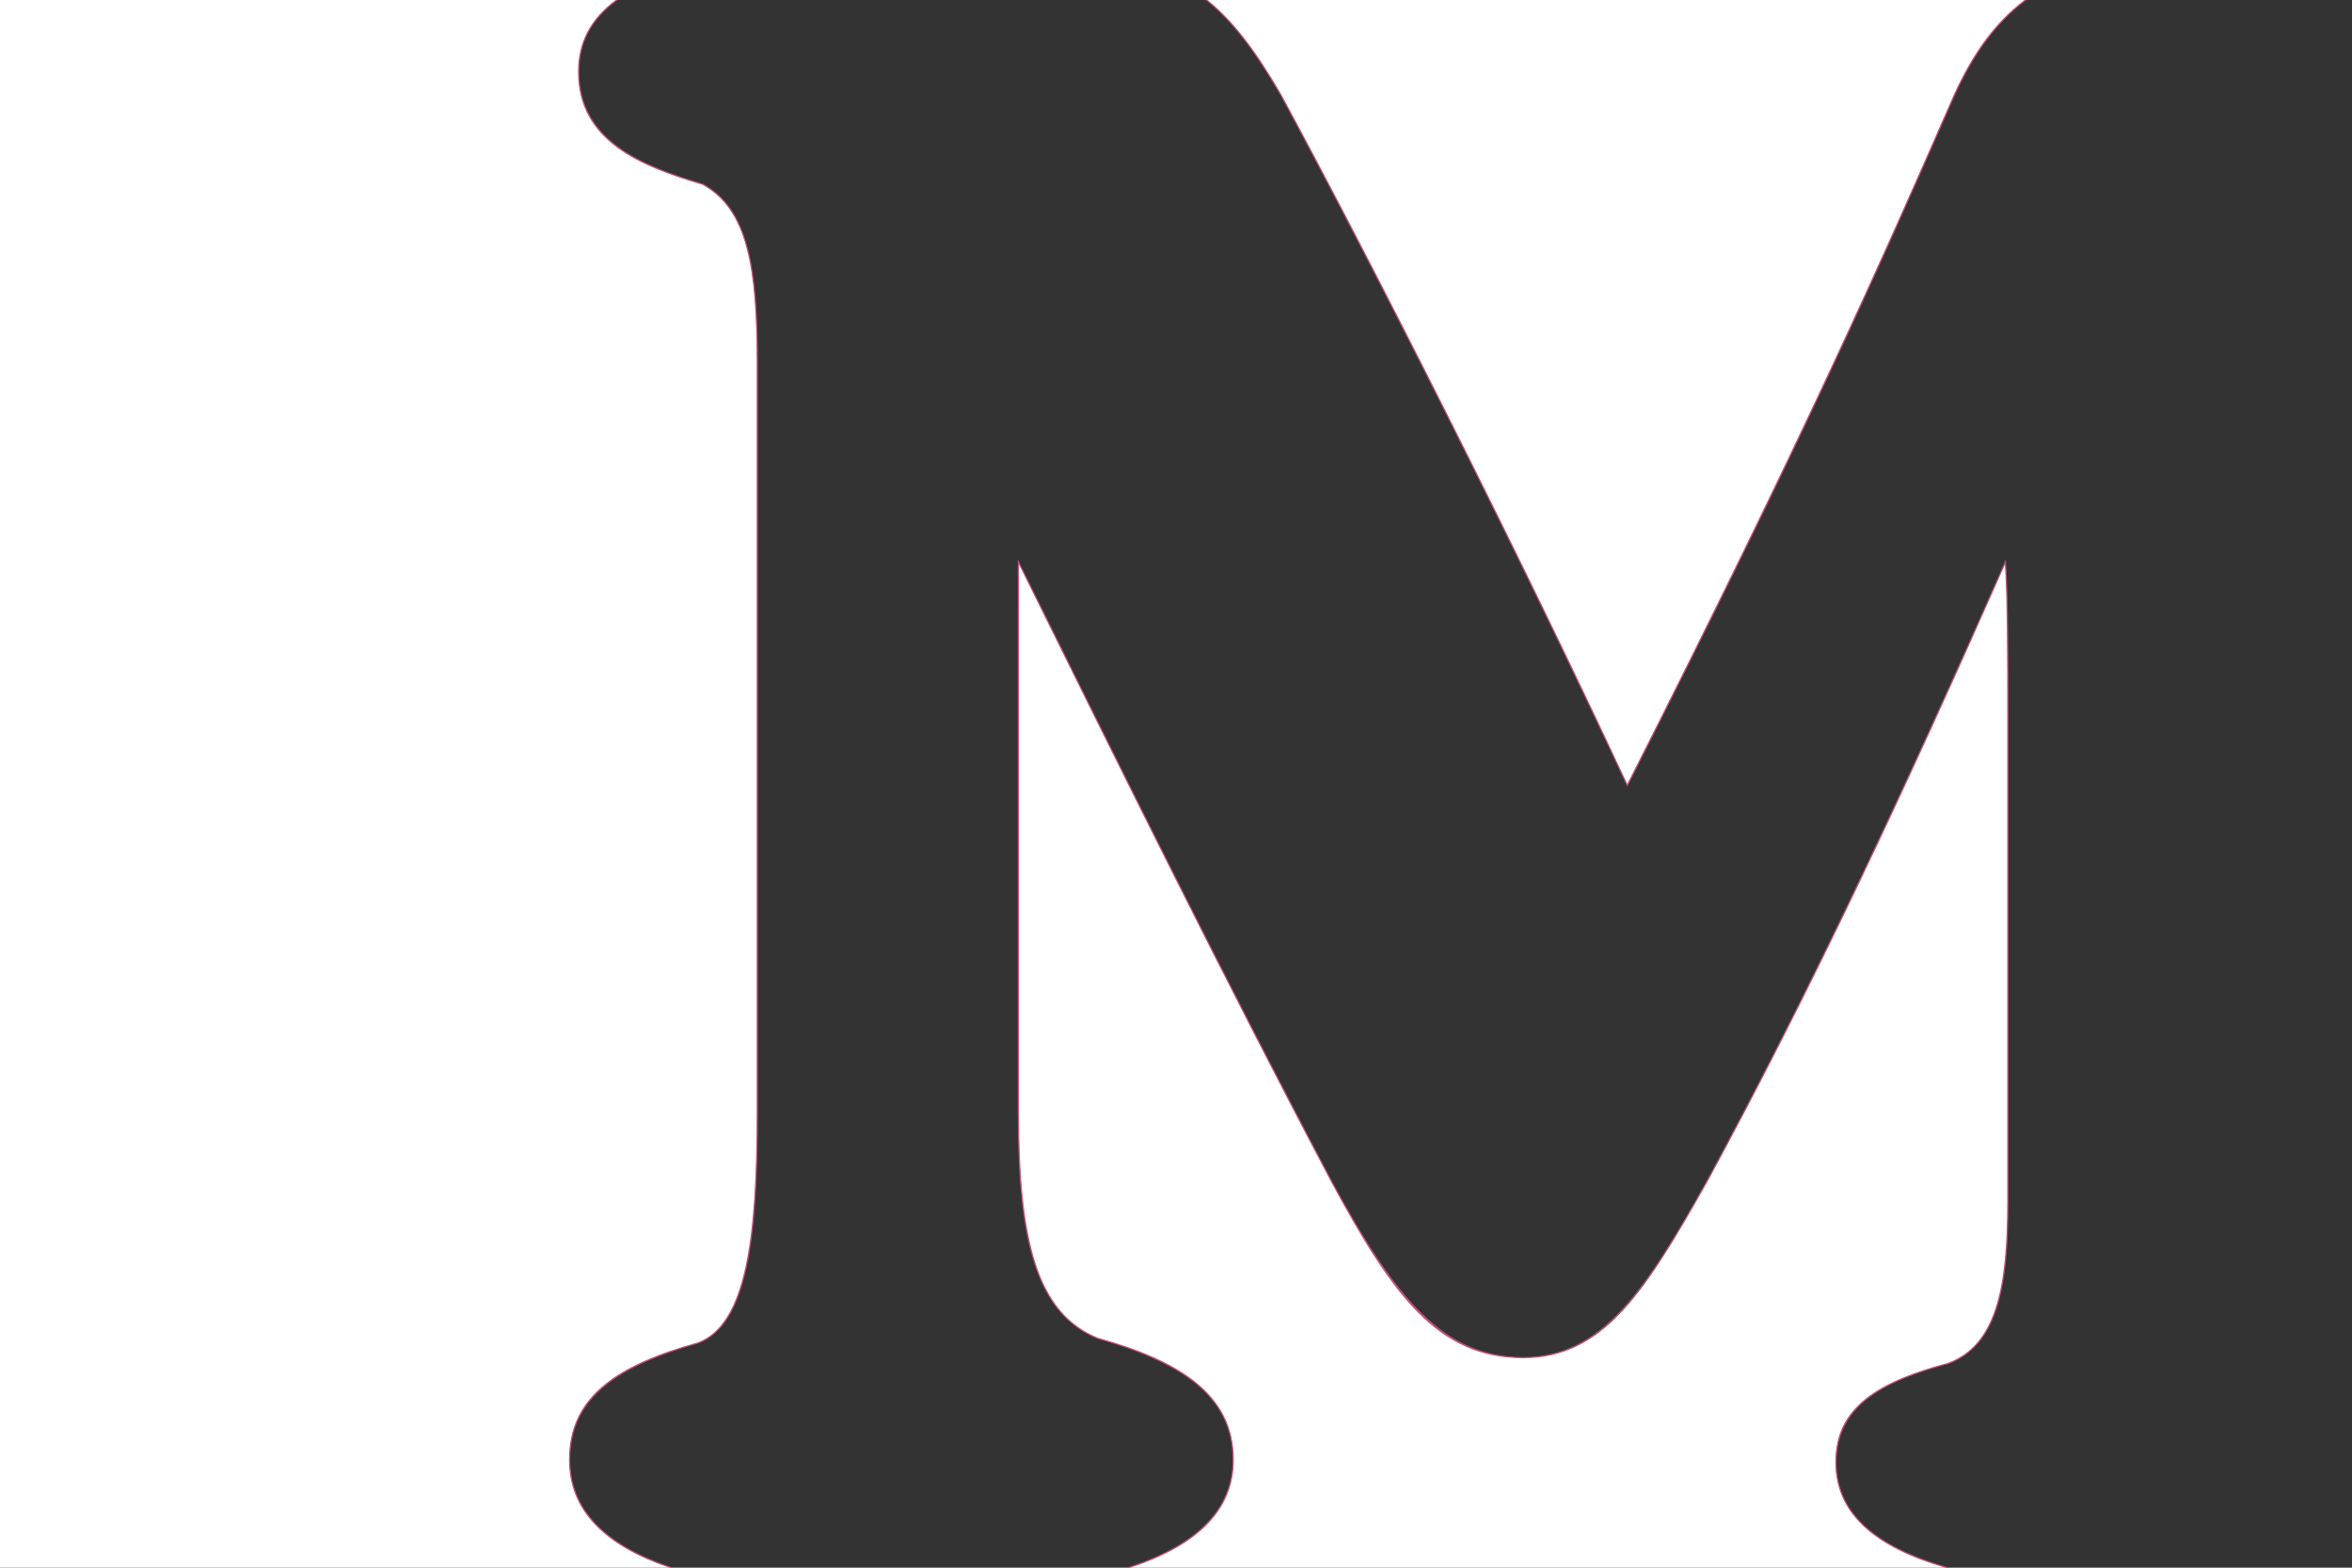
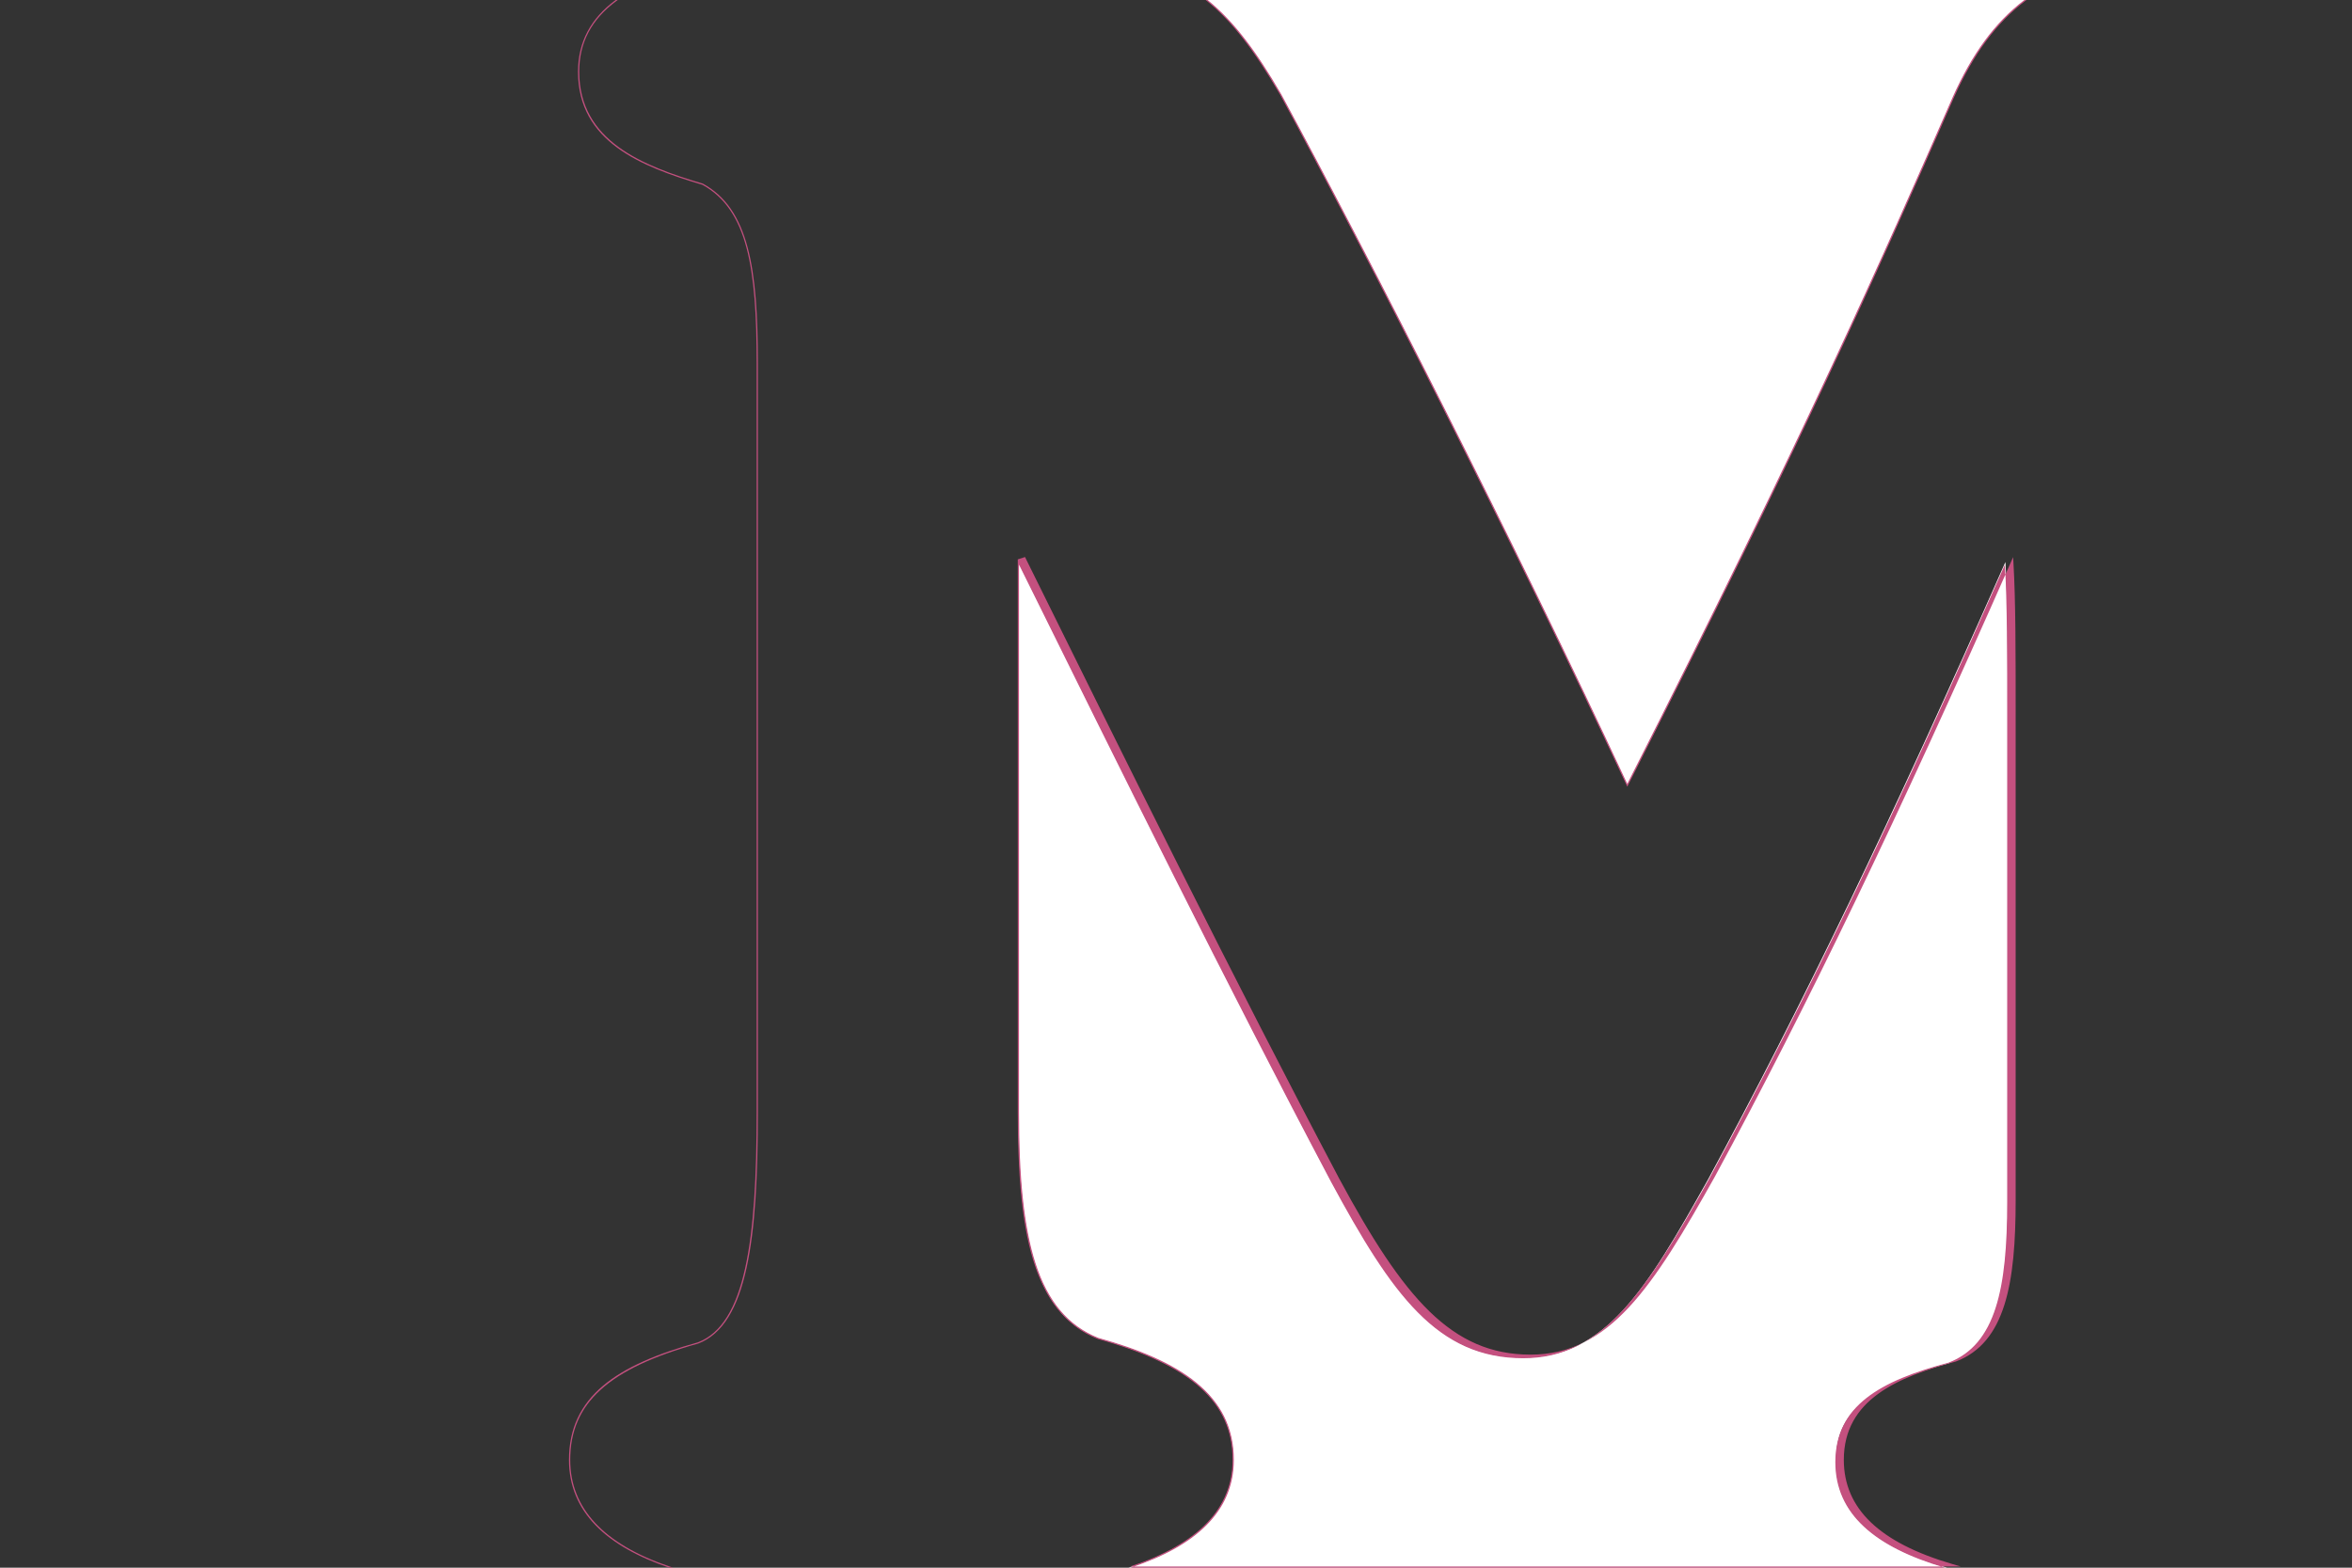
<svg xmlns="http://www.w3.org/2000/svg" id="Layer_1" data-name="Layer 1" viewBox="0 0 480 320">
  <rect x="0" y="0" width="480" height="320" fill="#333333" stroke="none" />
  <defs>
    <style>
      .cls-1 {
        fill: #fff;
      }

      .cls-2 {
        fill: #c4507f;
      }
    </style>
  </defs>
  <g>
    <path class="cls-1" d="m229.93,320.12l.74-.24c13.94-4.58,21-11.95,21-21.88,0-11.84-8.51-19.49-27.6-24.8-11.69-4.76-16.24-17.73-16.24-46.27v-112.22l.24.48c19.75,39.95,42.12,85.22,63.68,125.99,13.15,24.35,22.36,35.93,39.12,35.93s25.05-13.75,37.73-36.4c18.83-34.74,37.48-73.45,60.46-125.52l.21-.47.03.52c.46,7.84.46,17.91.46,31.85v98.3c0,16.98-2.05,29.07-12.08,32.89-20.21,5.39-22.99,12.89-22.99,20.19,0,10.02,7.29,17.03,22.28,21.41l.84.25h-167.87Z" />
-     <path class="cls-2" d="m409.17,115.25c.46,7.84.46,18,.46,31.84v98.3c0,17.54-2.3,29.08-12,32.77-13.84,3.69-23.07,8.77-23.07,20.31,0,10.58,8.14,17.37,22.37,21.53h-166.22c13.19-4.34,21.09-11.41,21.09-22,0-13.38-11.08-20.3-27.69-24.92-12.46-5.07-16.15-19.84-16.15-46.15v-111.68c20.76,42,42.45,85.84,63.68,125.99,12.46,23.07,21.69,36,39.23,36,16.15,0,24.92-13.39,37.84-36.46,20.77-38.31,39.69-78.46,60.46-125.53m-201.46-1.07v112.75c0,23.86,2.77,40.88,16.31,46.38,19.05,5.3,27.53,12.91,27.53,24.69,0,9.87-7.04,17.2-20.92,21.76l-1.48.49h169.53l-1.68-.49c-14.93-4.37-22.19-11.33-22.19-21.29,0-12.28,11-16.9,22.88-20.07,10.12-3.85,12.19-15.98,12.19-33.01v-98.3c0-13.94,0-24.01-.46-31.85l-.06-1.03-.42.95c-22.97,52.06-41.62,90.77-60.45,125.51-12.66,22.6-21.51,36.33-37.62,36.33s-25.88-11.57-39.01-35.87c-21.54-40.74-43.93-86.03-63.68-125.98l-.47-.96h0Z" />
+     <path class="cls-2" d="m409.17,115.25c.46,7.84.46,18,.46,31.84v98.3c0,17.54-2.3,29.08-12,32.77-13.84,3.69-23.07,8.77-23.07,20.31,0,10.58,8.14,17.37,22.37,21.53h-166.22c13.19-4.34,21.09-11.41,21.09-22,0-13.38-11.08-20.3-27.69-24.92-12.46-5.07-16.15-19.84-16.15-46.15v-111.68c20.76,42,42.45,85.84,63.68,125.99,12.46,23.07,21.69,36,39.23,36,16.15,0,24.92-13.39,37.84-36.46,20.77-38.31,39.69-78.46,60.46-125.53m-201.46-1.07v112.75c0,23.86,2.77,40.88,16.31,46.38,19.05,5.3,27.53,12.91,27.53,24.69,0,9.87-7.04,17.2-20.92,21.76h169.53l-1.68-.49c-14.93-4.37-22.19-11.33-22.19-21.29,0-12.28,11-16.9,22.88-20.07,10.12-3.85,12.19-15.98,12.19-33.01v-98.3c0-13.94,0-24.01-.46-31.85l-.06-1.03-.42.95c-22.97,52.06-41.62,90.77-60.45,125.51-12.66,22.6-21.51,36.33-37.62,36.33s-25.88-11.57-39.01-35.87c-21.54-40.74-43.93-86.03-63.68-125.98l-.47-.96h0Z" />
  </g>
  <g>
    <path class="cls-1" d="m331.99,160.06c-23.23-49.72-53.1-108.44-70.61-140.74-5.44-9.34-9.93-15.09-15.01-19.22l-.27-.22h167.41l-.29.22c-5.91,4.5-10.53,10.75-14.54,19.67-15.78,36.12-31.67,71.61-66.46,140.3l-.12.23-.11-.23Z" />
    <path class="cls-2" d="m413.14,0c-6.18,4.71-10.72,11.14-14.58,19.72-14.31,32.76-30.46,69.22-66.46,140.29-23.07-49.38-52.61-107.53-70.61-140.75C256.53,10.74,252,4.51,246.45,0h166.69m.74-.25h-168.13l.55.44c5.07,4.12,9.55,9.86,14.98,19.19,17.5,32.29,47.37,91.01,70.6,140.73l.22.47.23-.46c34.8-68.69,50.69-104.18,66.47-140.3,4-8.9,8.61-15.13,14.5-19.62l.59-.45h0Z" />
  </g>
  <g>
-     <path class="cls-1" d="m-.12,320.12V-.13h126.14l-.3.23c-5.13,3.8-7.63,8.56-7.63,14.54,0,14.25,13.06,19.33,25.3,22.96,9.34,5.12,11.16,17.29,11.16,36.58v152.75c0,25.56-2.05,43.37-12.08,47.2-18.38,5.1-26.22,12.24-26.22,23.87,0,9.94,6.85,17.3,20.38,21.88l.72.24H-.12Z" />
    <path class="cls-2" d="m125.64,0c-5.08,3.76-7.68,8.59-7.68,14.64,0,14.31,12.93,19.38,25.39,23.08,9.23,5.07,11.07,17.07,11.07,36.46v152.75c0,26.31-2.31,43.38-12,47.08-16.61,4.61-26.3,11.07-26.3,23.99,0,10.59,7.65,17.66,20.46,22H0V0h125.64m.76-.25H-.25v320.5h138.35l-1.44-.49c-13.46-4.56-20.29-11.88-20.29-21.76,0-11.57,7.81-18.67,26.12-23.75,10.12-3.86,12.18-21.71,12.18-47.32V74.18c0-19.33-1.83-31.53-11.2-36.68h-.02s-.03-.02-.03-.02c-12.2-3.62-25.21-8.67-25.21-22.84,0-5.94,2.48-10.66,7.58-14.44l.61-.45h0Z" />
  </g>
</svg>